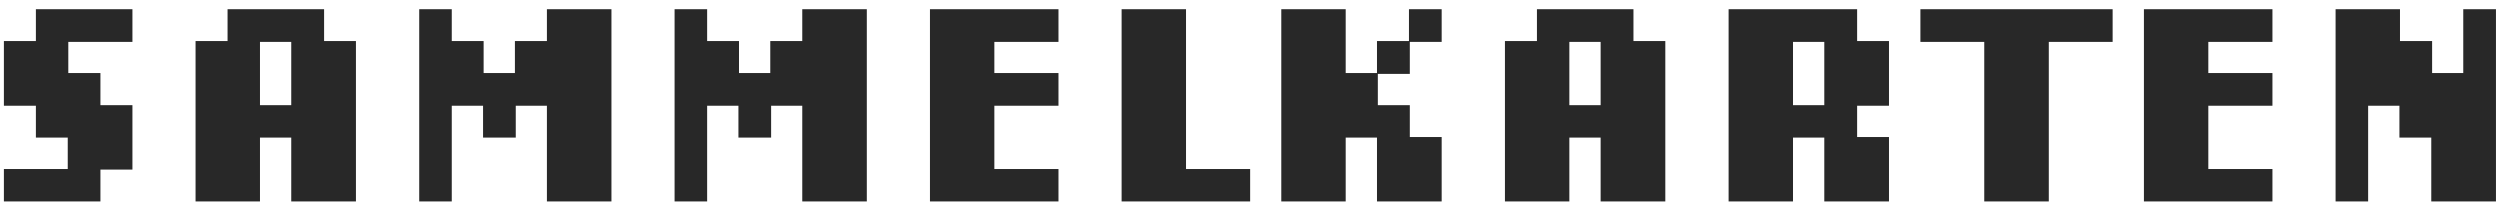
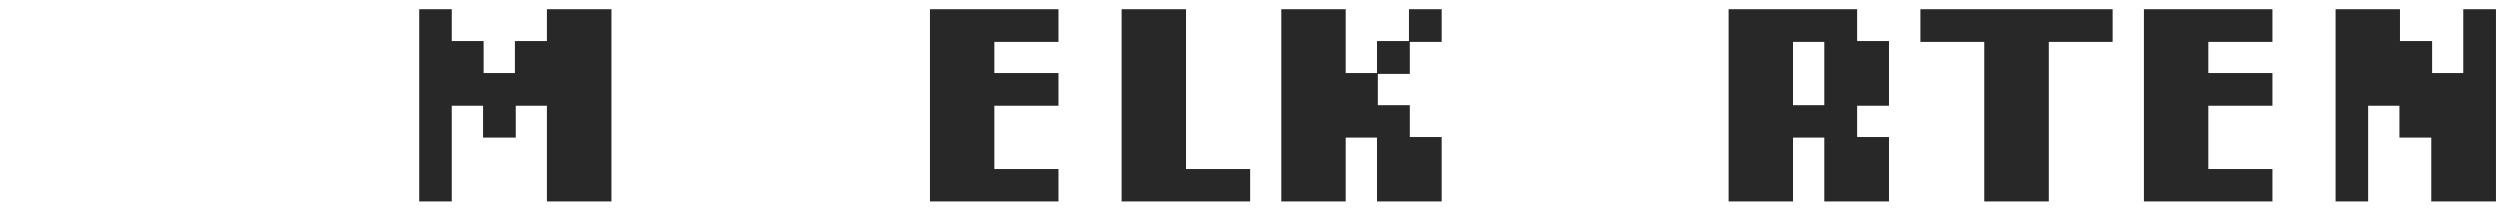
<svg xmlns="http://www.w3.org/2000/svg" width="174" height="15" viewBox="0 0 174 15" fill="none">
-   <path d="M6.99 11.803V14.02H0.271V11.764H4.715V9.576H2.498V7.359H0.271V2.857H2.498V0.641H9.217V2.916H4.754V5.084H6.99V7.32H9.217V11.803H6.99Z" fill="#282828" />
-   <path d="M20.271 14.02V9.576H18.094V14.02H13.611V2.857H15.838V0.641H22.557V2.857H24.773V14.02H20.271ZM20.271 2.916H18.094V7.32H20.271V2.916Z" fill="#282828" />
  <path d="M38.065 14.02V7.359H35.897V9.576H33.621V7.359H31.443V14.02H29.178V0.641H31.443V2.857H33.66V5.084H35.838V2.857H38.065V0.641H42.557V14.02H38.065Z" fill="#282828" />
-   <path d="M55.838 14.02V7.359H53.67V9.576H51.395V7.359H49.217V14.02H46.951V0.641H49.217V2.857H51.434V5.084H53.611V2.857H55.838V0.641H60.33V14.02H55.838Z" fill="#282828" />
  <path d="M64.725 14.02V0.641H73.67V2.916H69.207V5.084H73.67V7.359H69.207V11.764H73.67V14.02H64.725Z" fill="#282828" />
  <path d="M78.064 14.02V0.641H82.547V11.764H87.01V14.02H78.064Z" fill="#282828" />
  <path d="M95.838 14.02V9.576H93.66V14.02H89.178V0.641H93.66V5.084H95.838V2.857H98.064V0.641H100.34V2.916H98.123V5.143H95.897V7.32H98.123V9.537H100.34V14.02H95.838Z" fill="#282828" />
-   <path d="M111.404 14.02V9.576H109.227V14.02H104.744V2.857H106.971V0.641H113.689V2.857H115.906V14.02H111.404ZM111.404 2.916H109.227V7.32H111.404V2.916Z" fill="#282828" />
  <path d="M126.971 14.02V9.576H124.793V14.02H120.311V0.641H129.256V2.857H131.473V7.359H129.256V9.537H131.473V14.02H126.971ZM126.971 2.916H124.793V7.32H126.971V2.916Z" fill="#282828" />
  <path d="M142.596 2.916V14.02H138.104V2.916H133.66V0.641H147.039V2.916H142.596Z" fill="#282828" />
  <path d="M149.217 14.02V0.641H158.162V2.916H153.699V5.084H158.162V7.359H153.699V11.764H158.162V14.02H149.217Z" fill="#282828" />
  <path d="M169.217 14.02V9.576H167V7.359H164.822V14.02H162.557V0.641H167.039V2.857H169.275V5.084H171.443V0.641H173.719V14.02H169.217Z" fill="#282828" />
</svg>